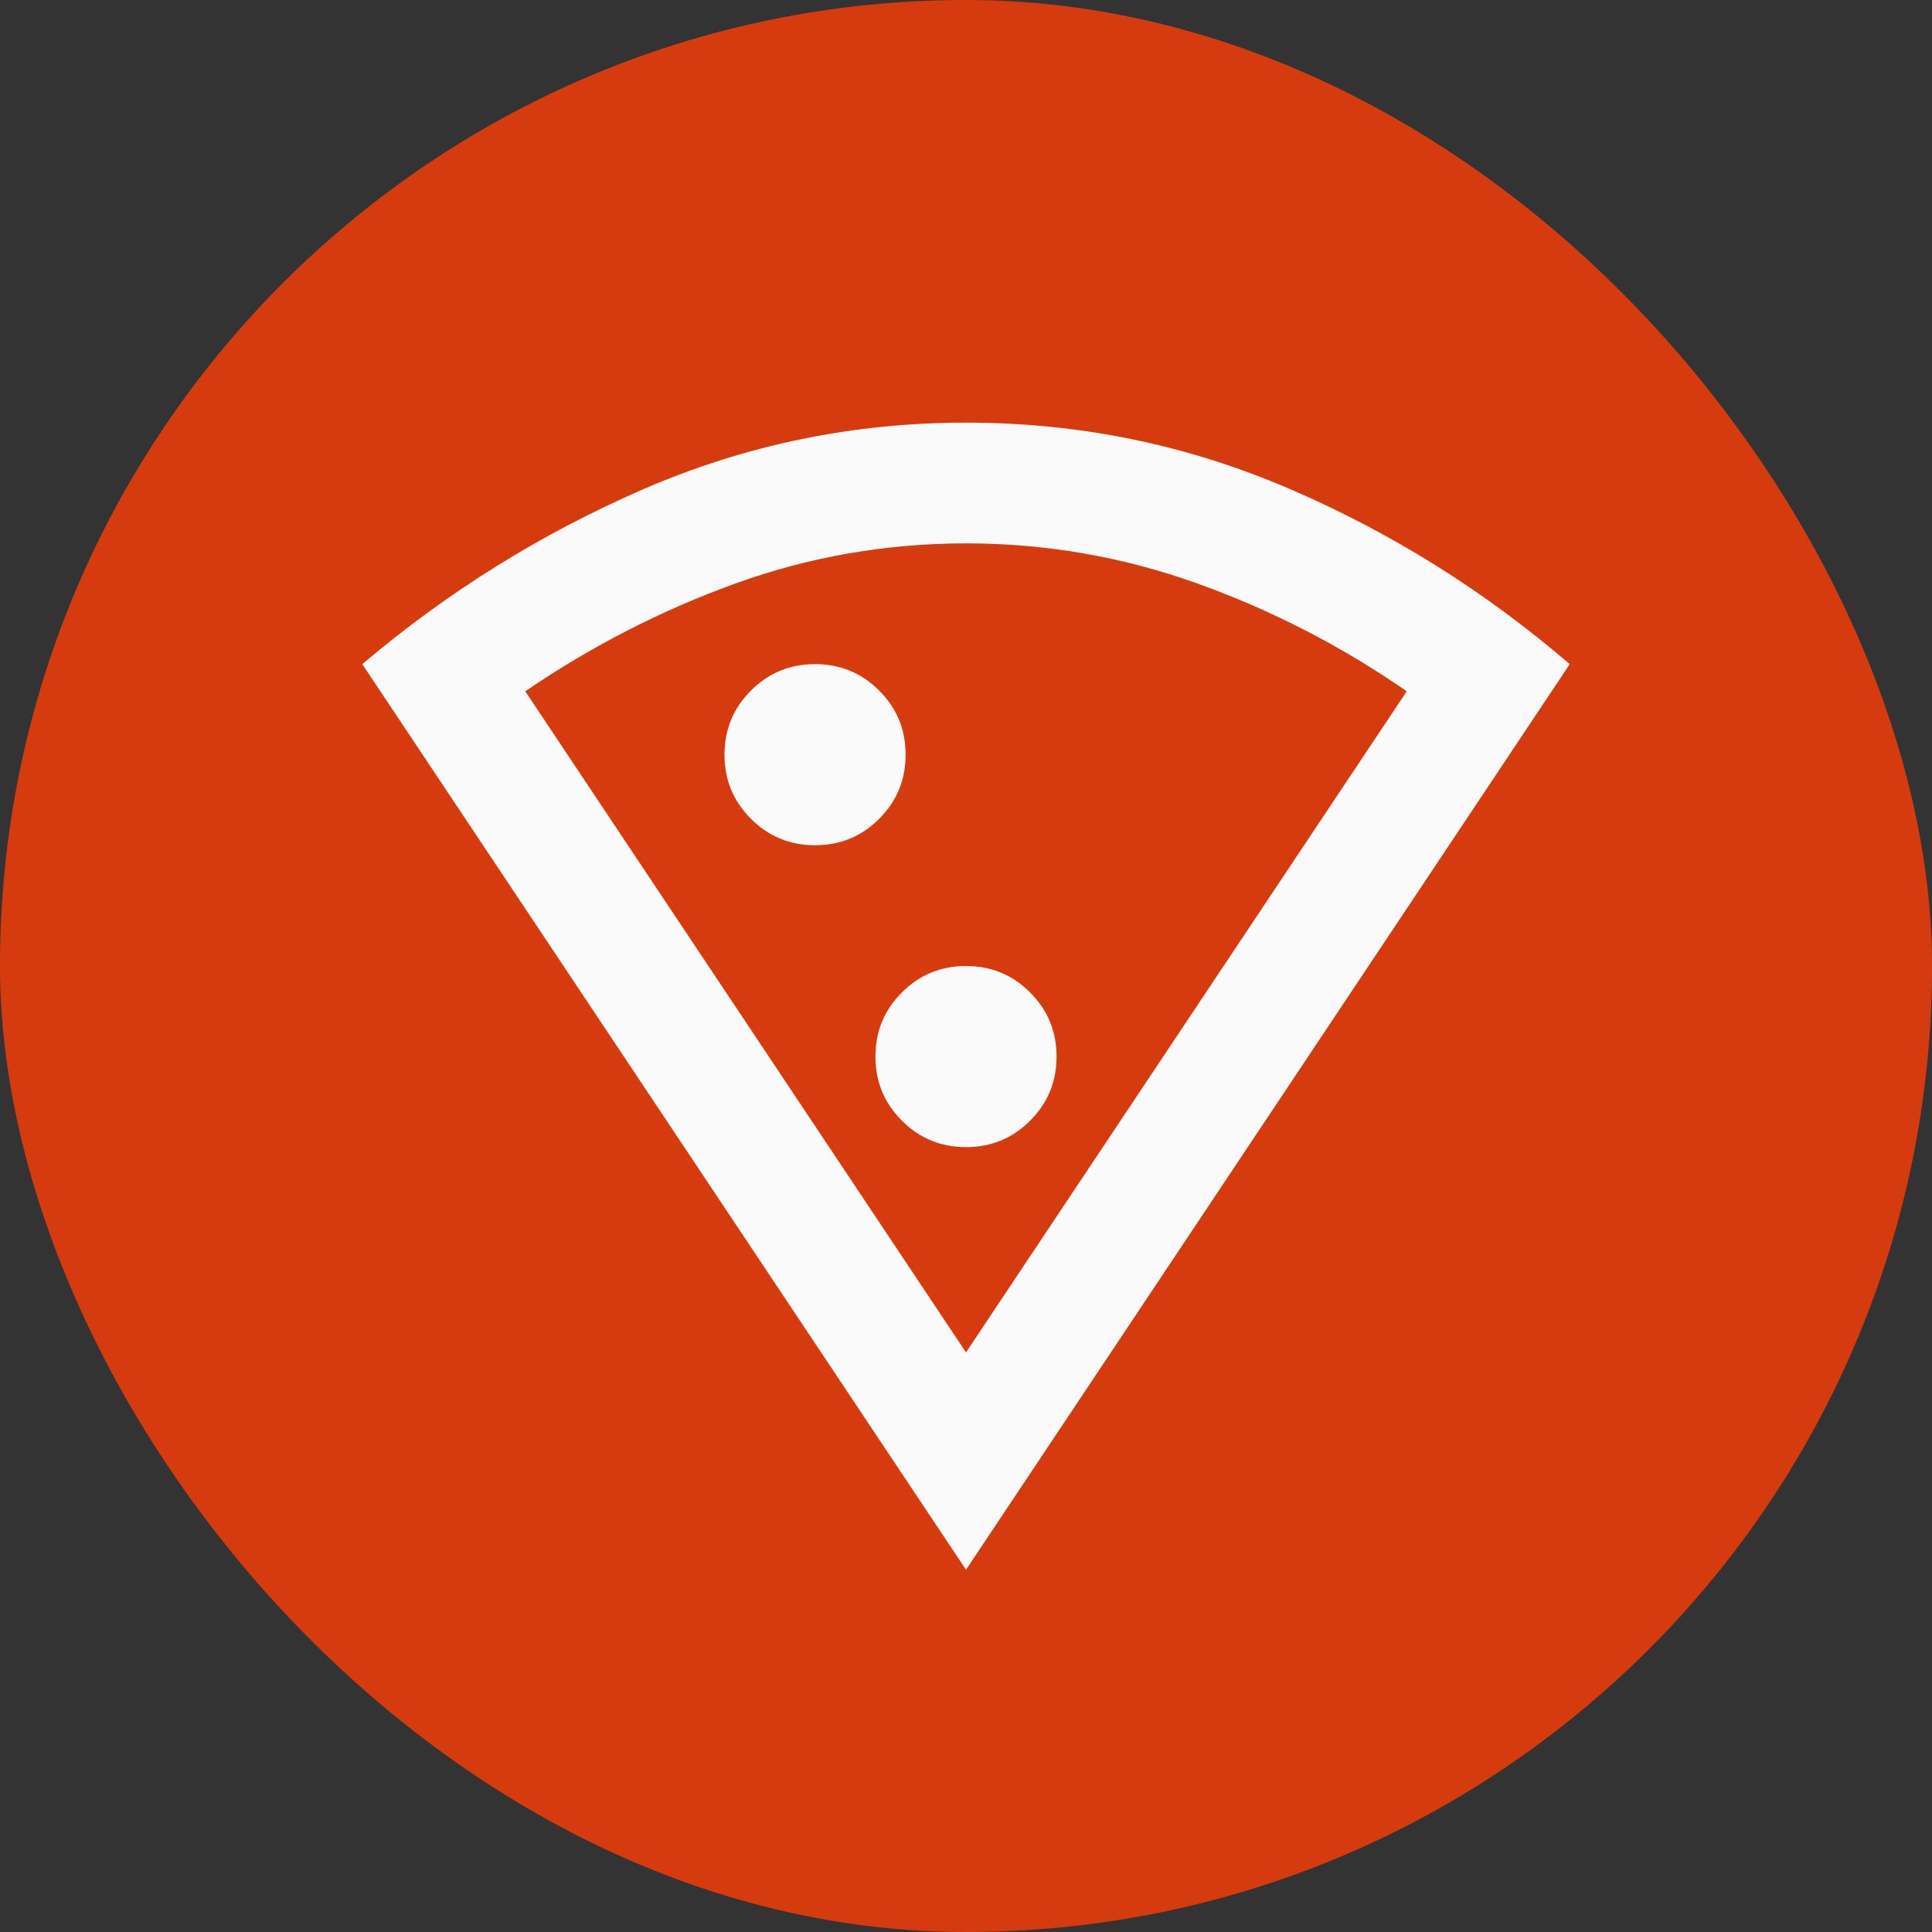
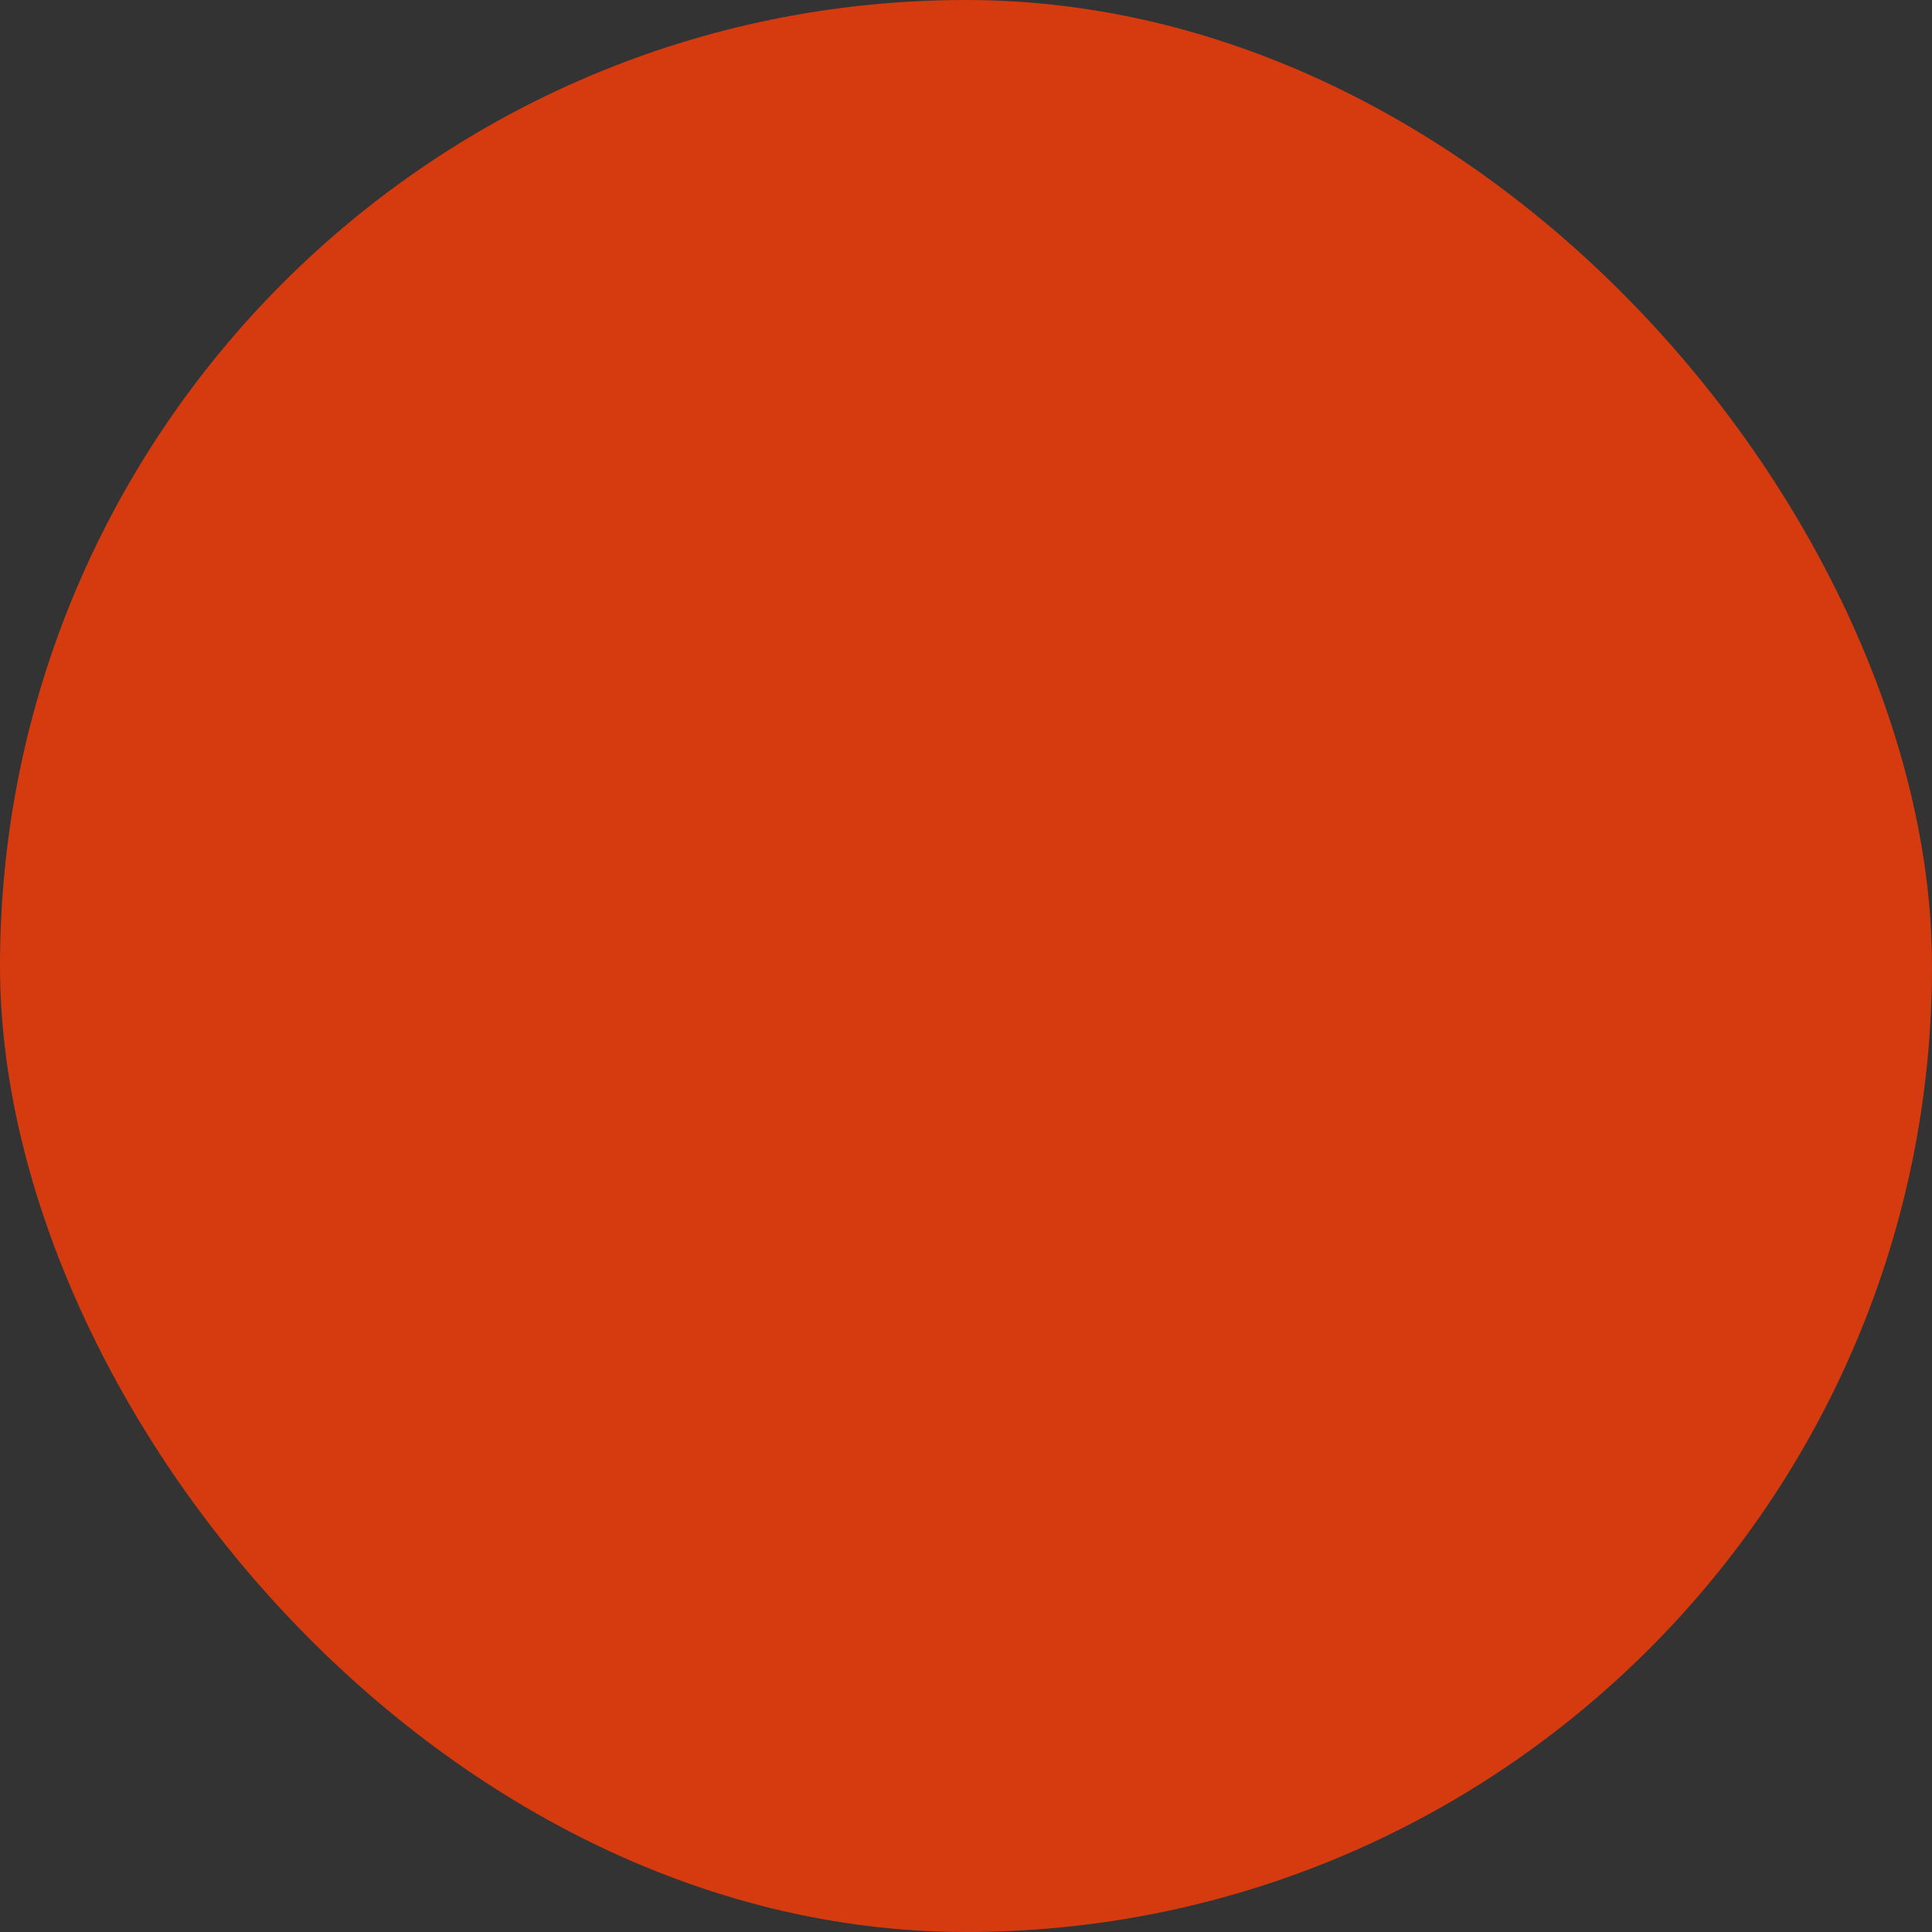
<svg xmlns="http://www.w3.org/2000/svg" width="32" height="32" viewBox="0 0 32 32" fill="none">
  <rect x="0" y="0" width="32" height="32" fill="#333333" stroke="none" />
  <rect width="32" height="32" rx="16" fill="#D63B10" />
-   <path d="M16 26L6 11C7.417 9.8 8.971 8.833 10.662 8.1C12.354 7.367 14.133 7 16 7C17.867 7 19.646 7.362 21.337 8.088C23.029 8.812 24.583 9.783 26 11L16 26ZM16 22.4L23.3 11.45C22.217 10.7 21.058 10.104 19.825 9.662C18.592 9.221 17.317 9 16 9C14.683 9 13.412 9.221 12.188 9.662C10.963 10.104 9.8 10.7 8.7 11.45L16 22.4ZM13.5 14C13.917 14 14.271 13.854 14.562 13.562C14.854 13.271 15 12.917 15 12.5C15 12.083 14.854 11.729 14.562 11.438C14.271 11.146 13.917 11 13.5 11C13.083 11 12.729 11.146 12.438 11.438C12.146 11.729 12 12.083 12 12.5C12 12.917 12.146 13.271 12.438 13.562C12.729 13.854 13.083 14 13.5 14ZM16 19C16.417 19 16.771 18.854 17.062 18.562C17.354 18.271 17.5 17.917 17.5 17.5C17.5 17.083 17.354 16.729 17.062 16.438C16.771 16.146 16.417 16 16 16C15.583 16 15.229 16.146 14.938 16.438C14.646 16.729 14.5 17.083 14.5 17.5C14.5 17.917 14.646 18.271 14.938 18.562C15.229 18.854 15.583 19 16 19Z" fill="#FAFAFA" />
</svg>